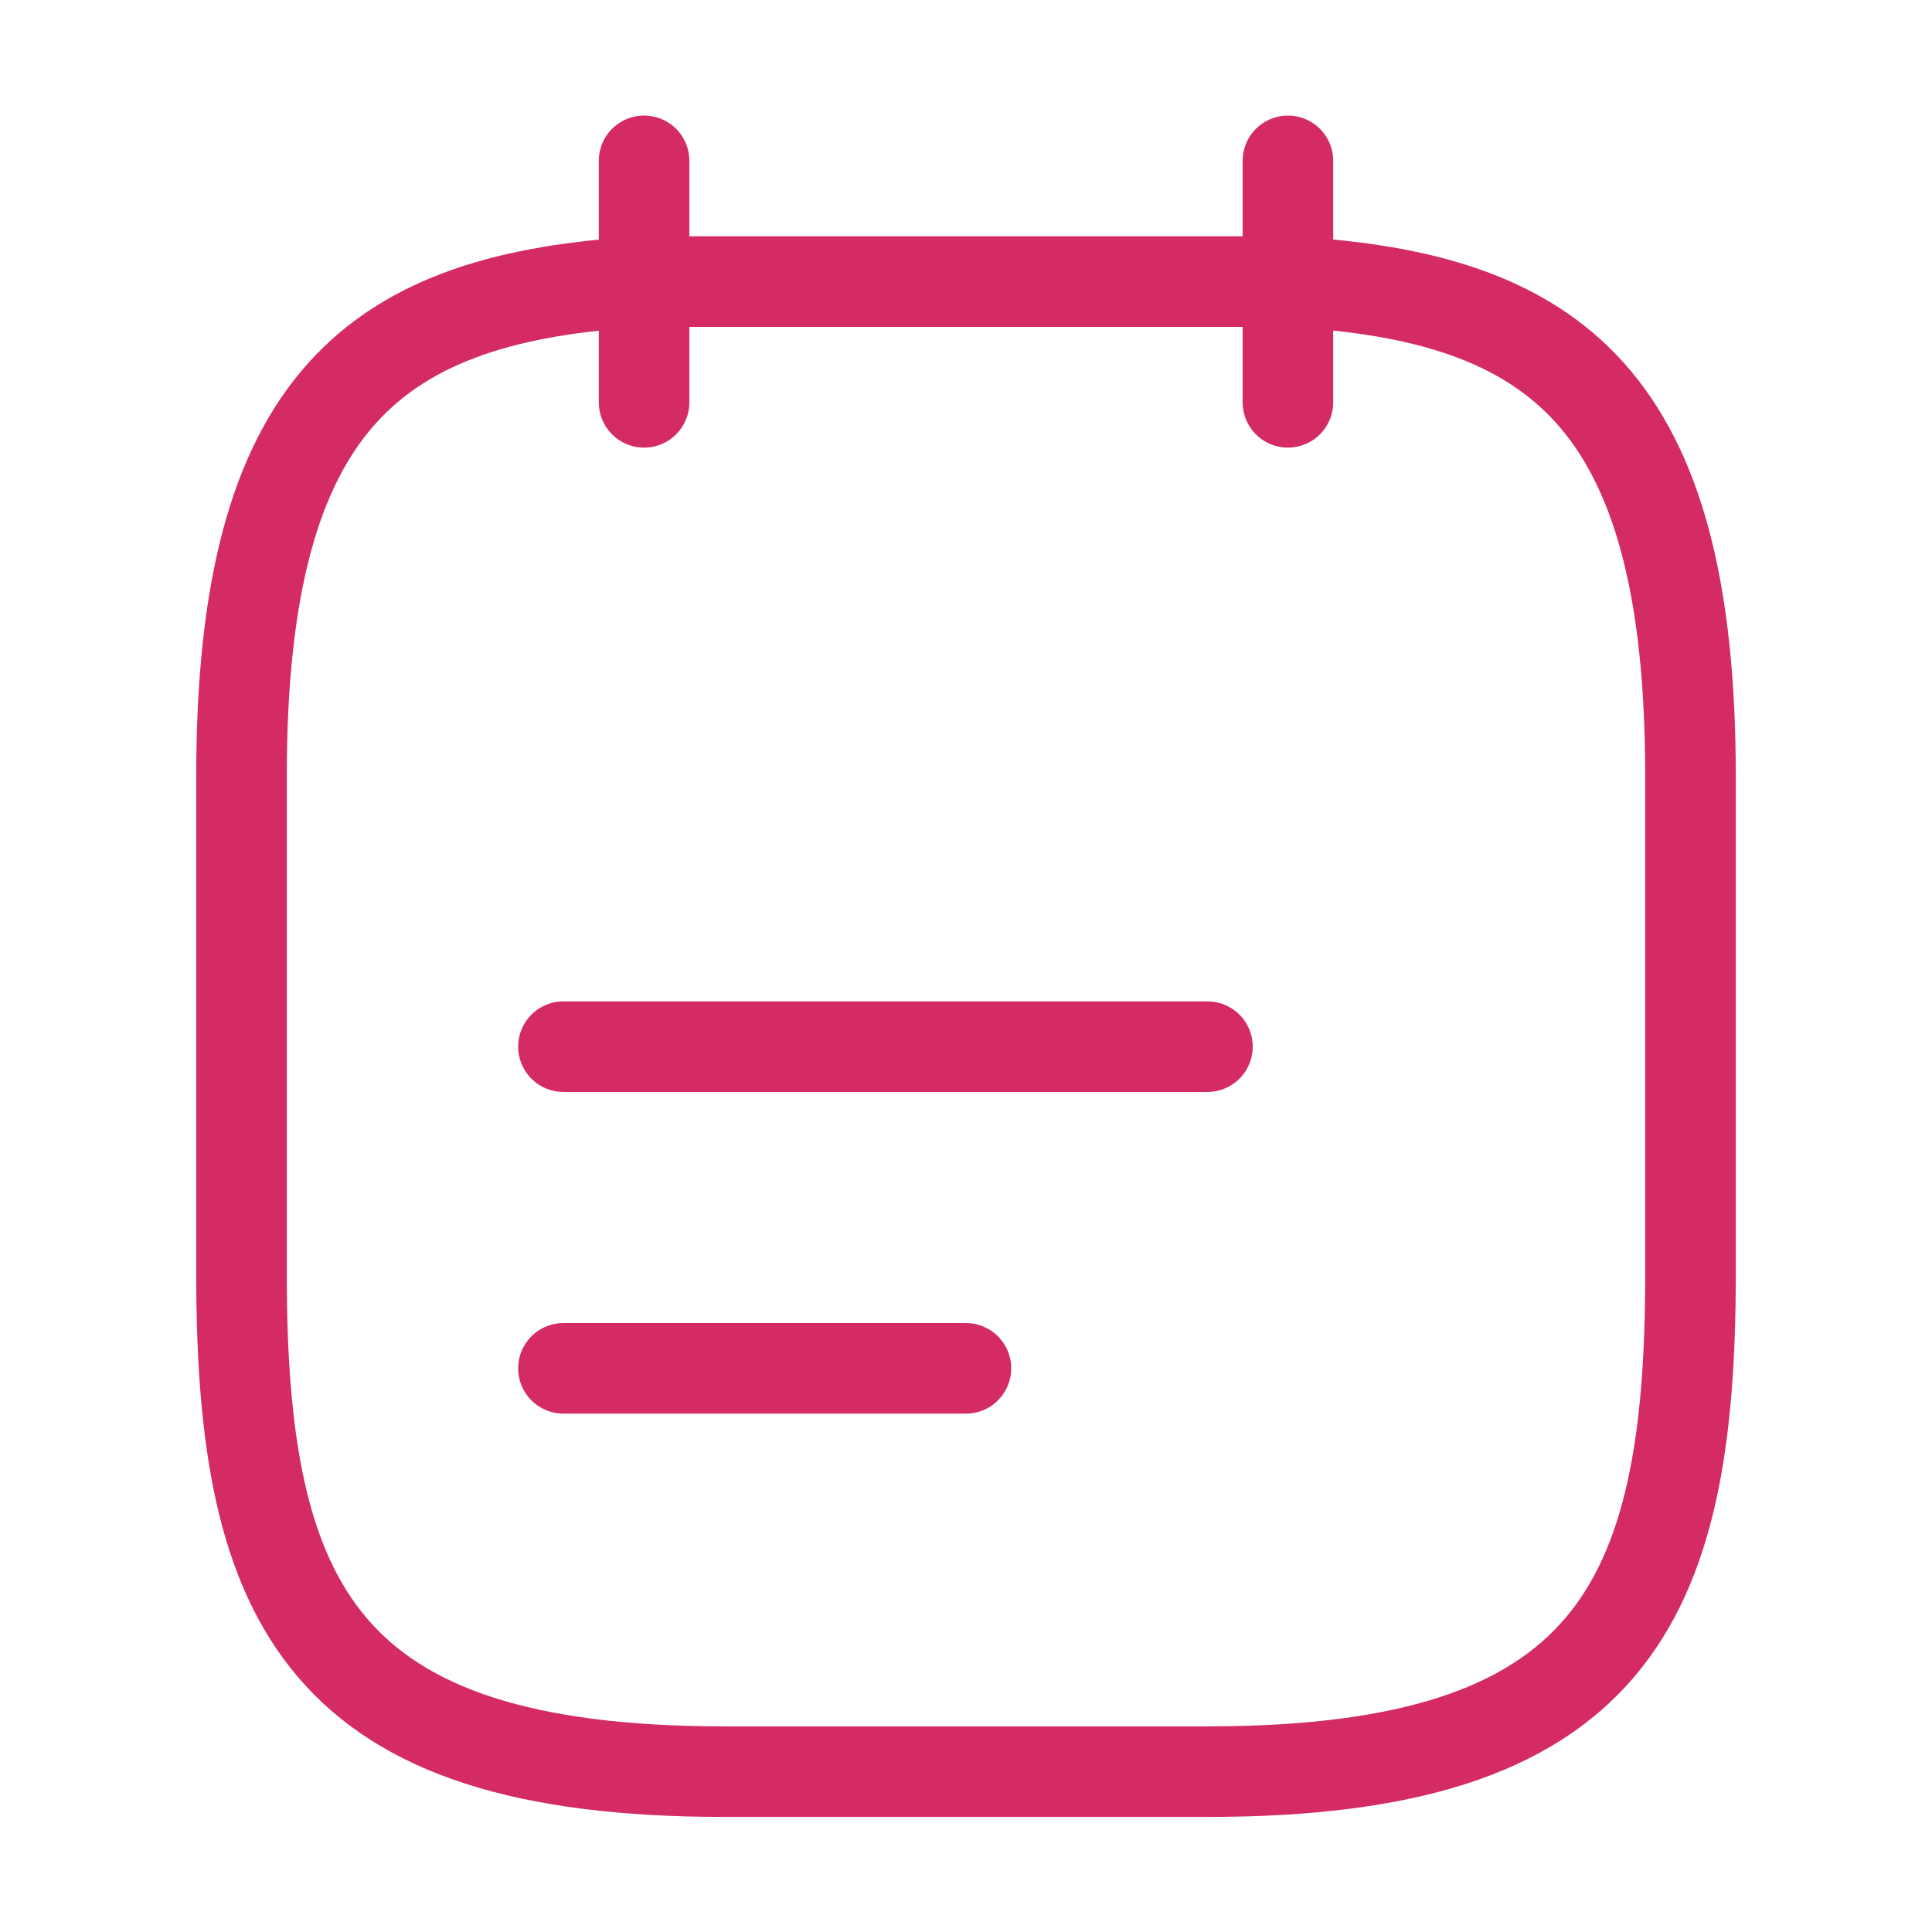
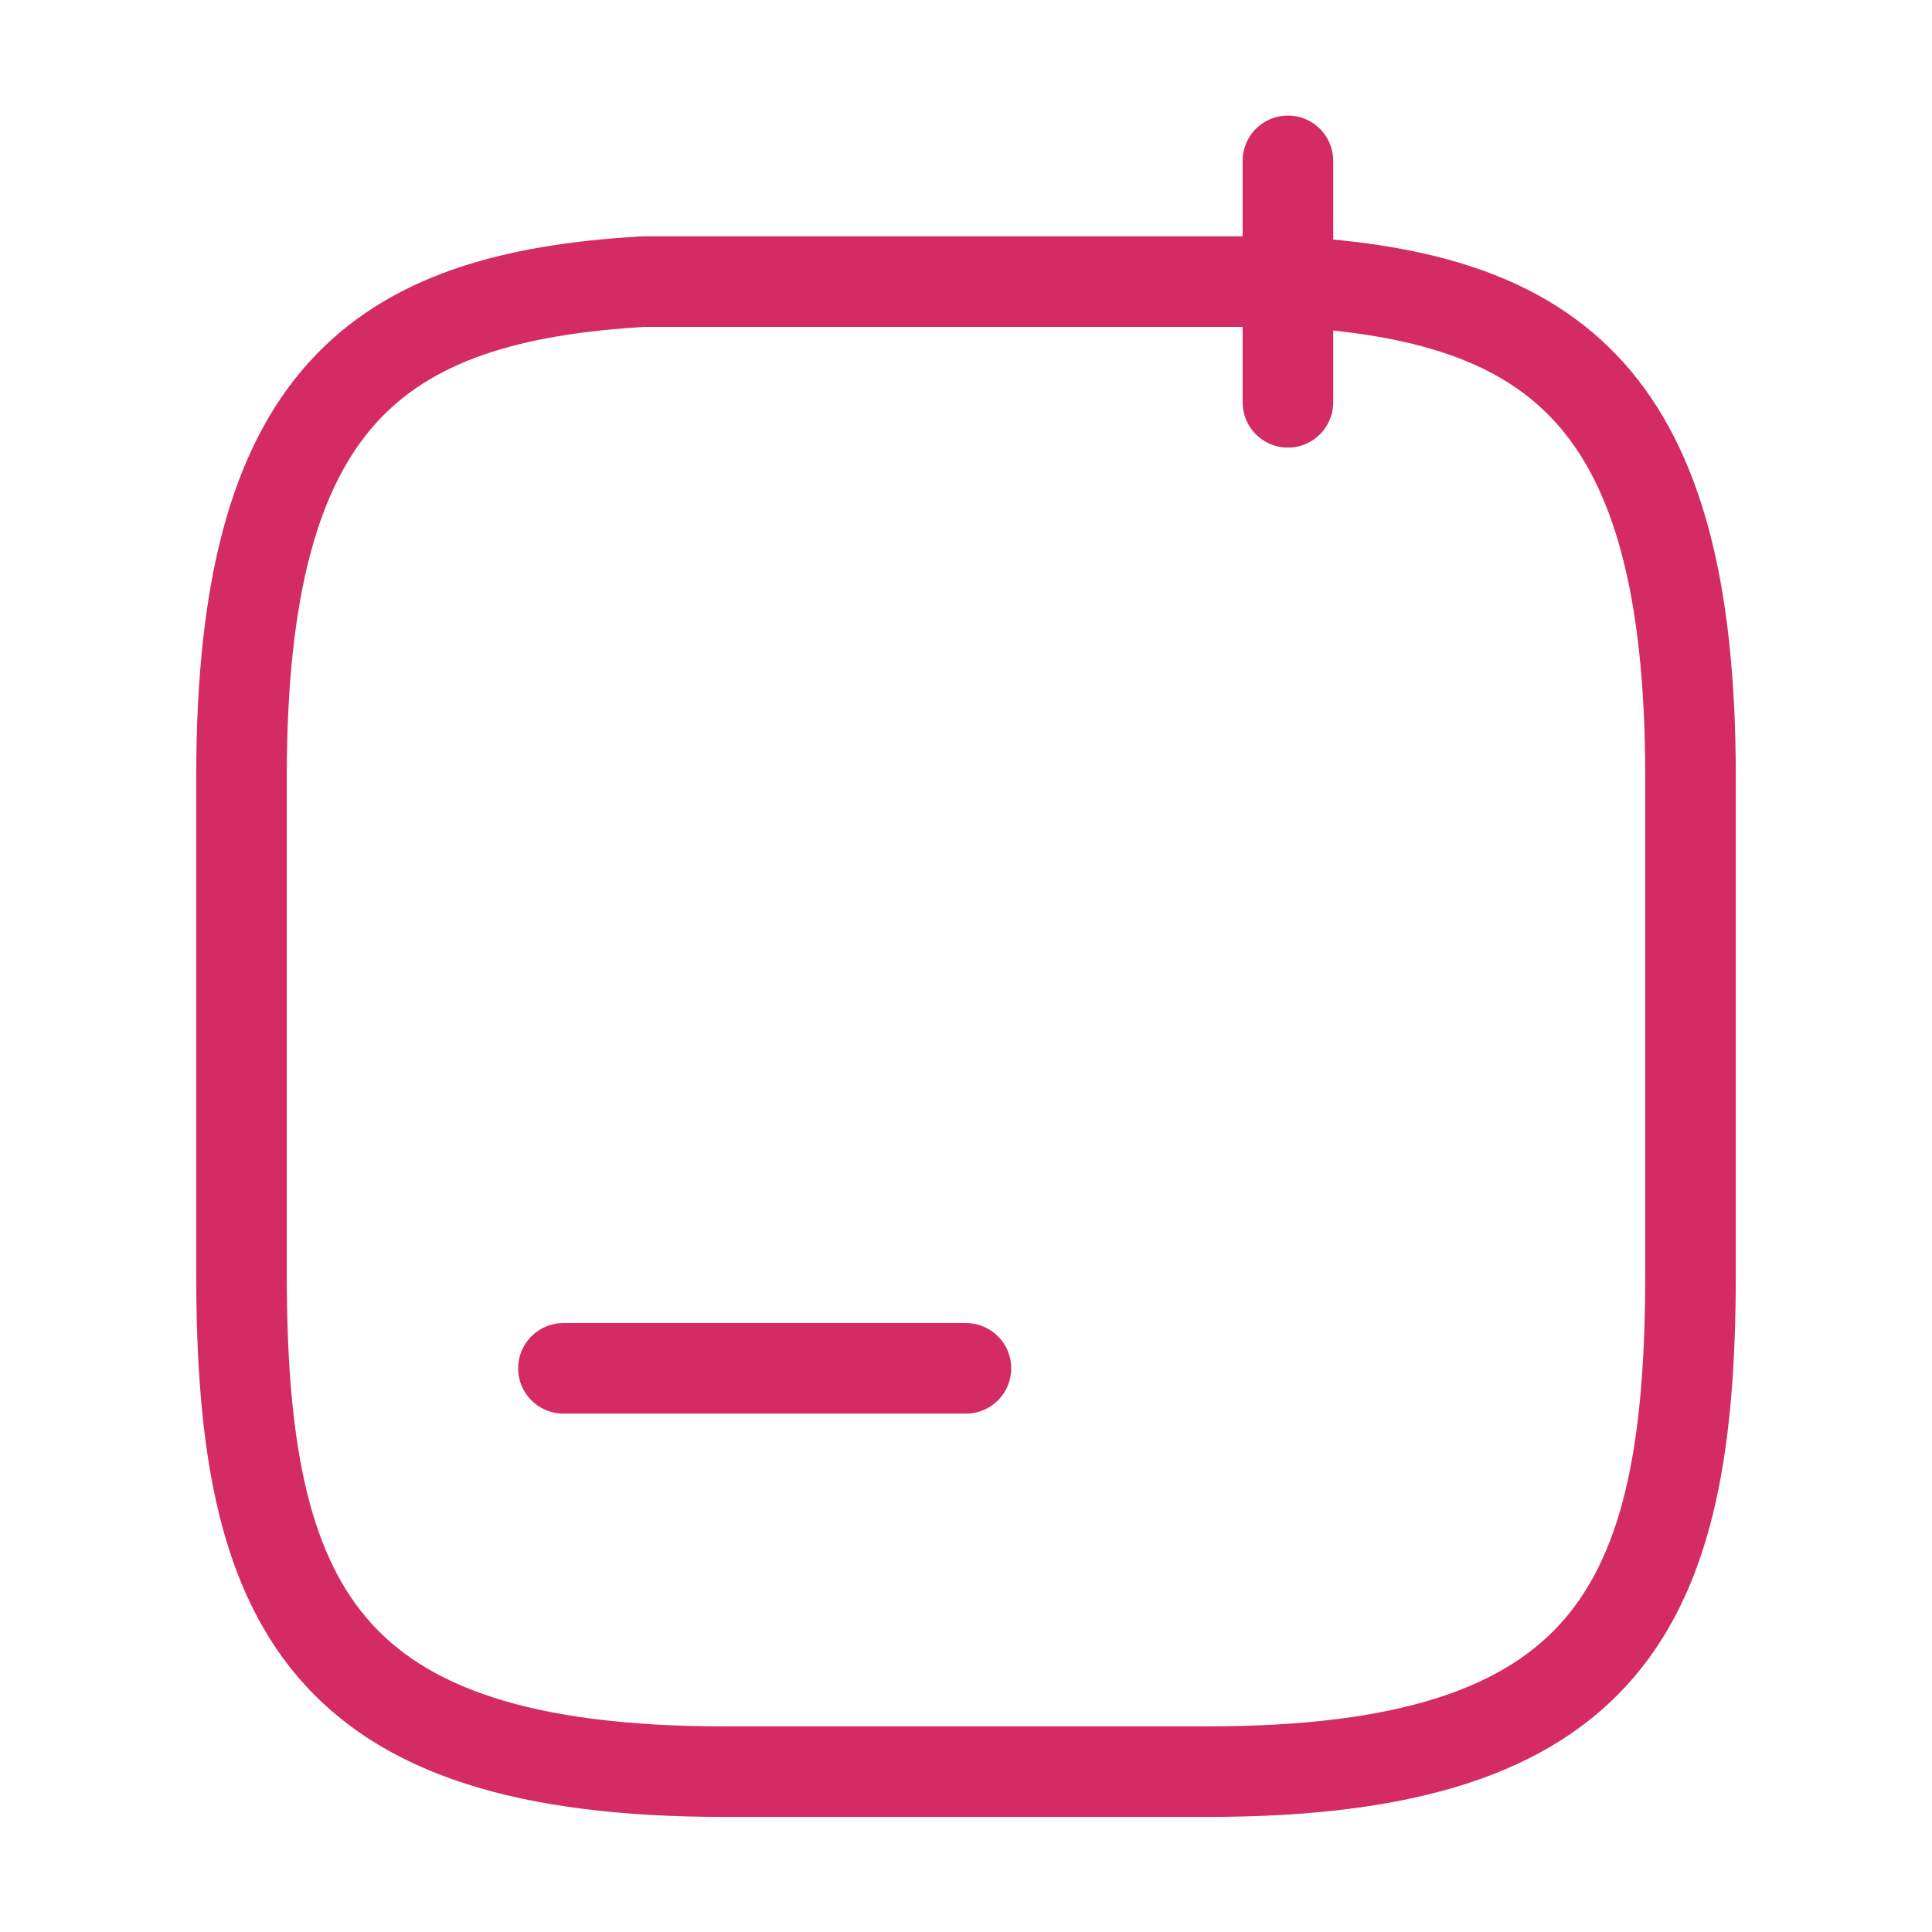
<svg xmlns="http://www.w3.org/2000/svg" width="32" height="32" viewBox="0 0 32 32" fill="none">
-   <path d="M10.668 2.664V6.664" stroke="#D42B65" stroke-width="1.5" stroke-miterlimit="10" stroke-linecap="round" stroke-linejoin="round" />
  <path d="M21.332 2.664V6.664" stroke="#D42B65" stroke-width="1.5" stroke-miterlimit="10" stroke-linecap="round" stroke-linejoin="round" />
-   <path d="M9.332 17.336H19.999" stroke="#D42B65" stroke-width="1.5" stroke-miterlimit="10" stroke-linecap="round" stroke-linejoin="round" />
  <path d="M9.332 22.664H15.999" stroke="#D42B65" stroke-width="1.5" stroke-miterlimit="10" stroke-linecap="round" stroke-linejoin="round" />
  <path d="M21.333 4.664C25.773 4.904 28 6.597 28 12.864V21.104C28 26.597 26.667 29.344 20 29.344H12C5.333 29.344 4 26.597 4 21.104V12.864C4 6.597 6.227 4.917 10.667 4.664H21.333Z" stroke="#D42B65" stroke-width="1.5" stroke-miterlimit="10" stroke-linecap="round" stroke-linejoin="round" />
</svg>